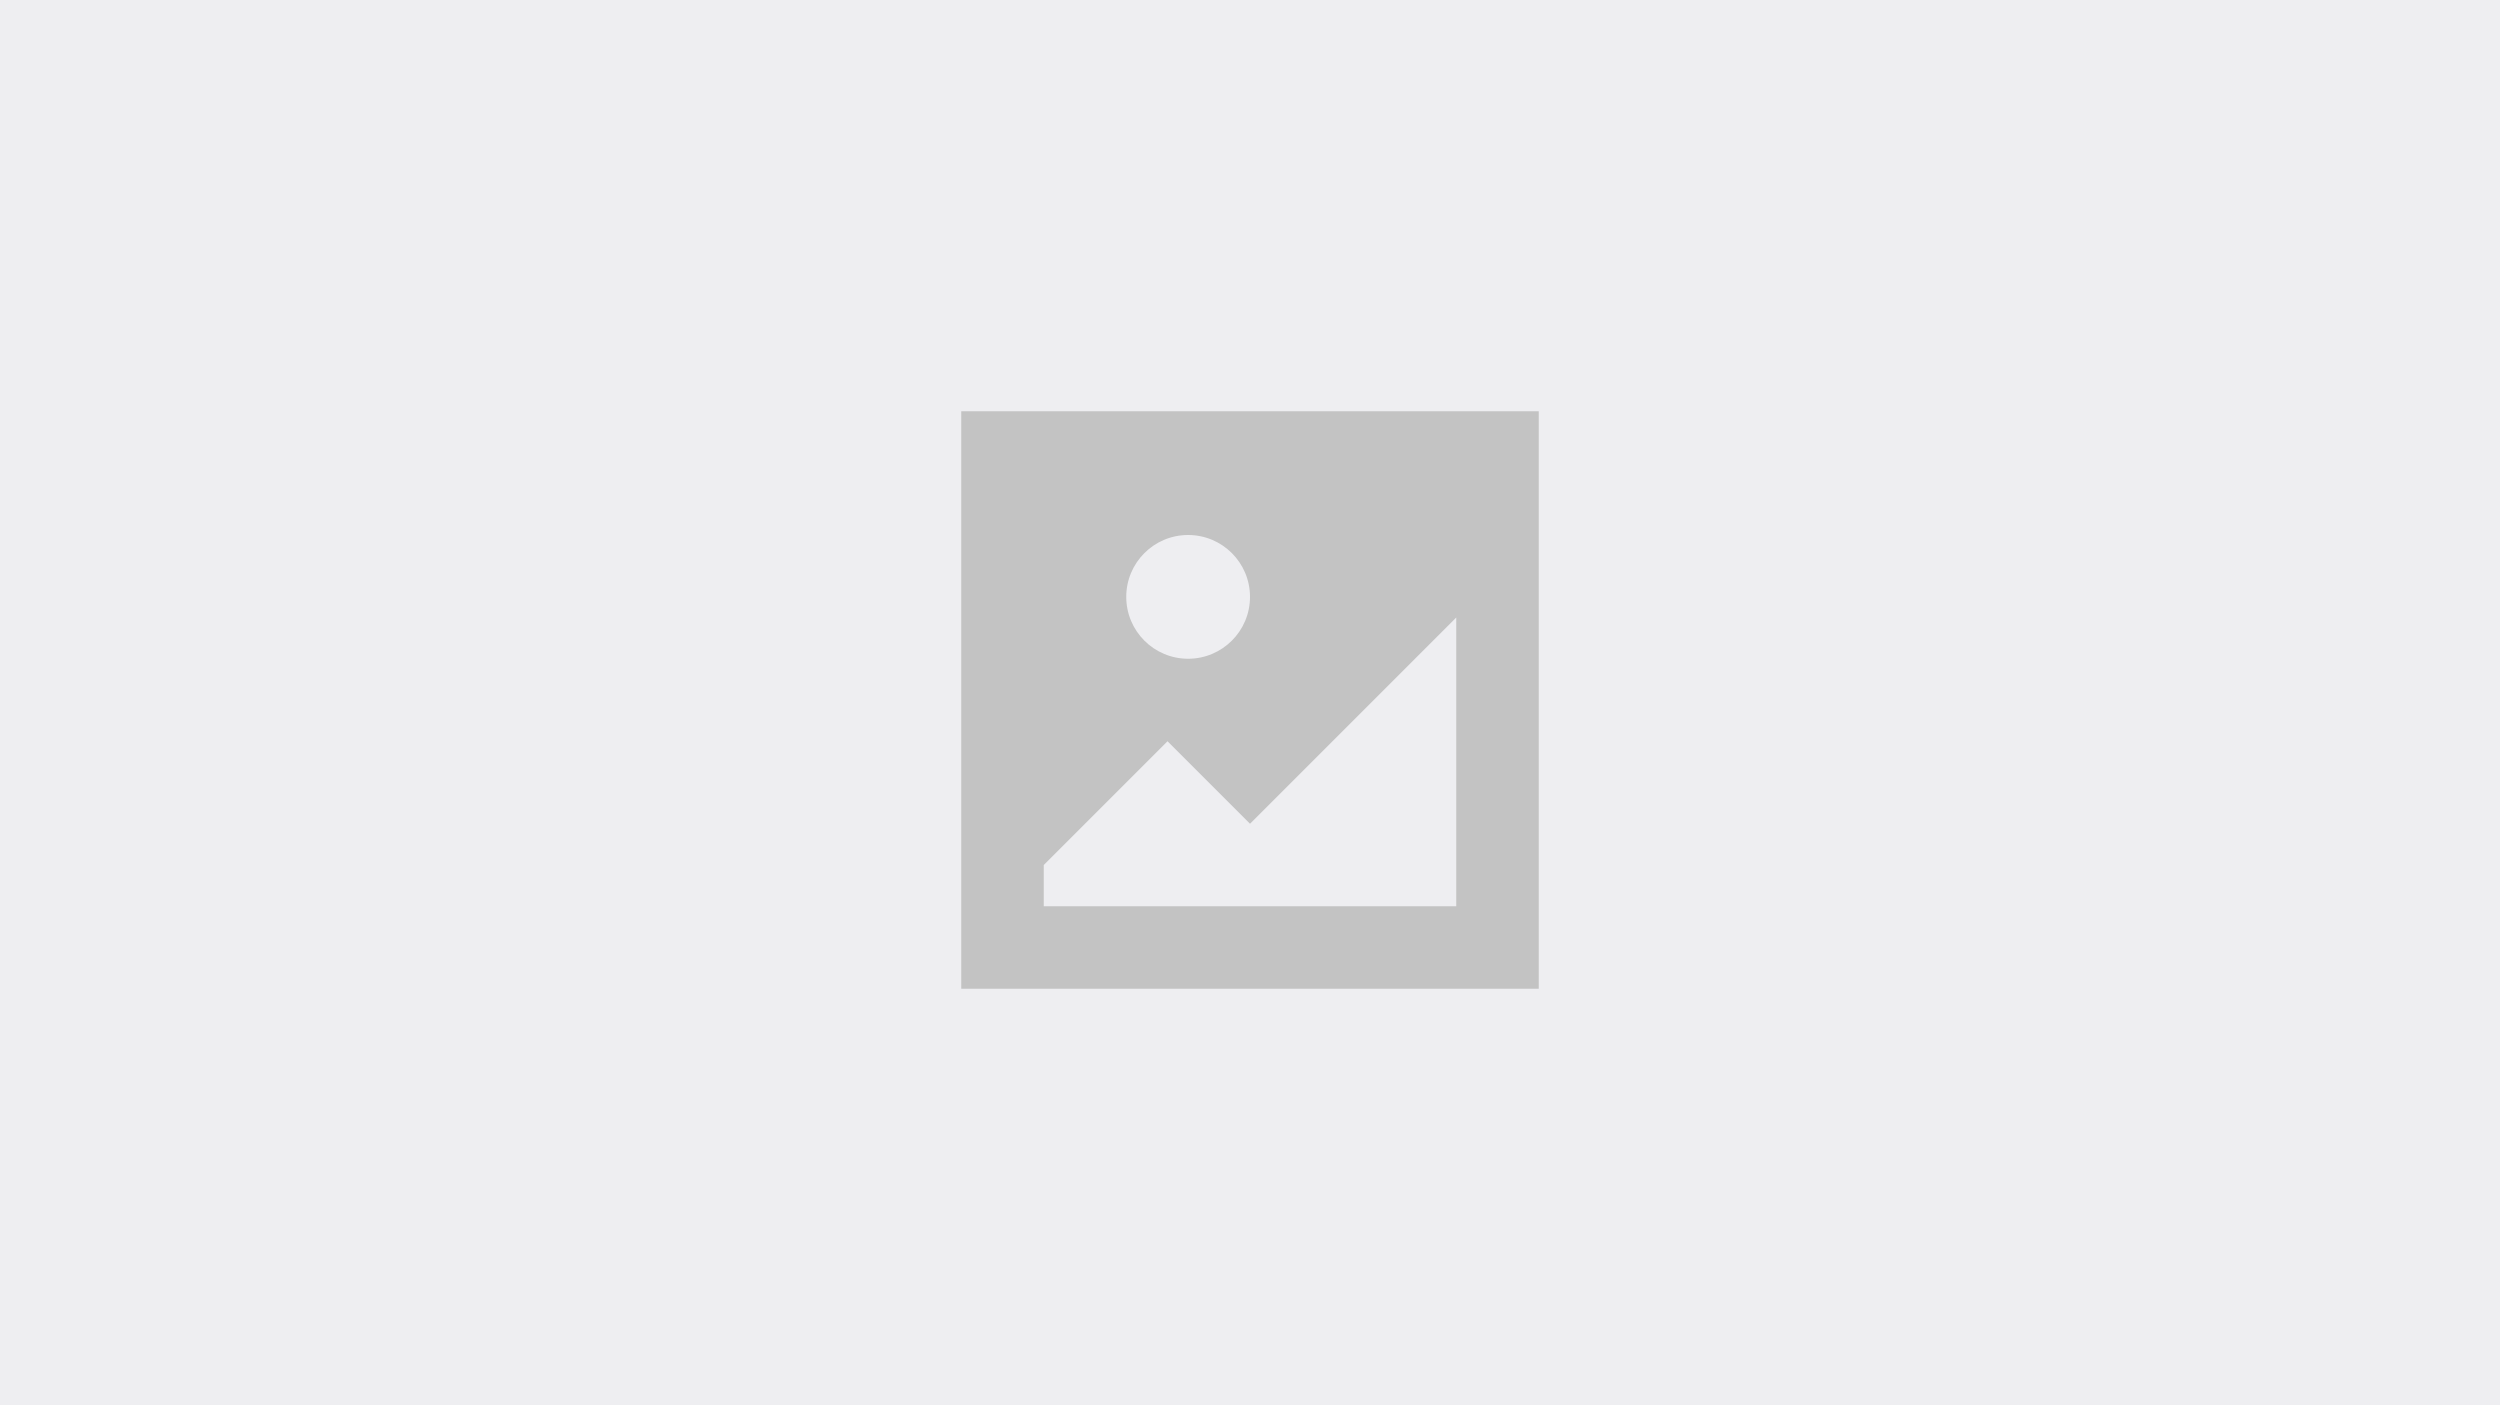
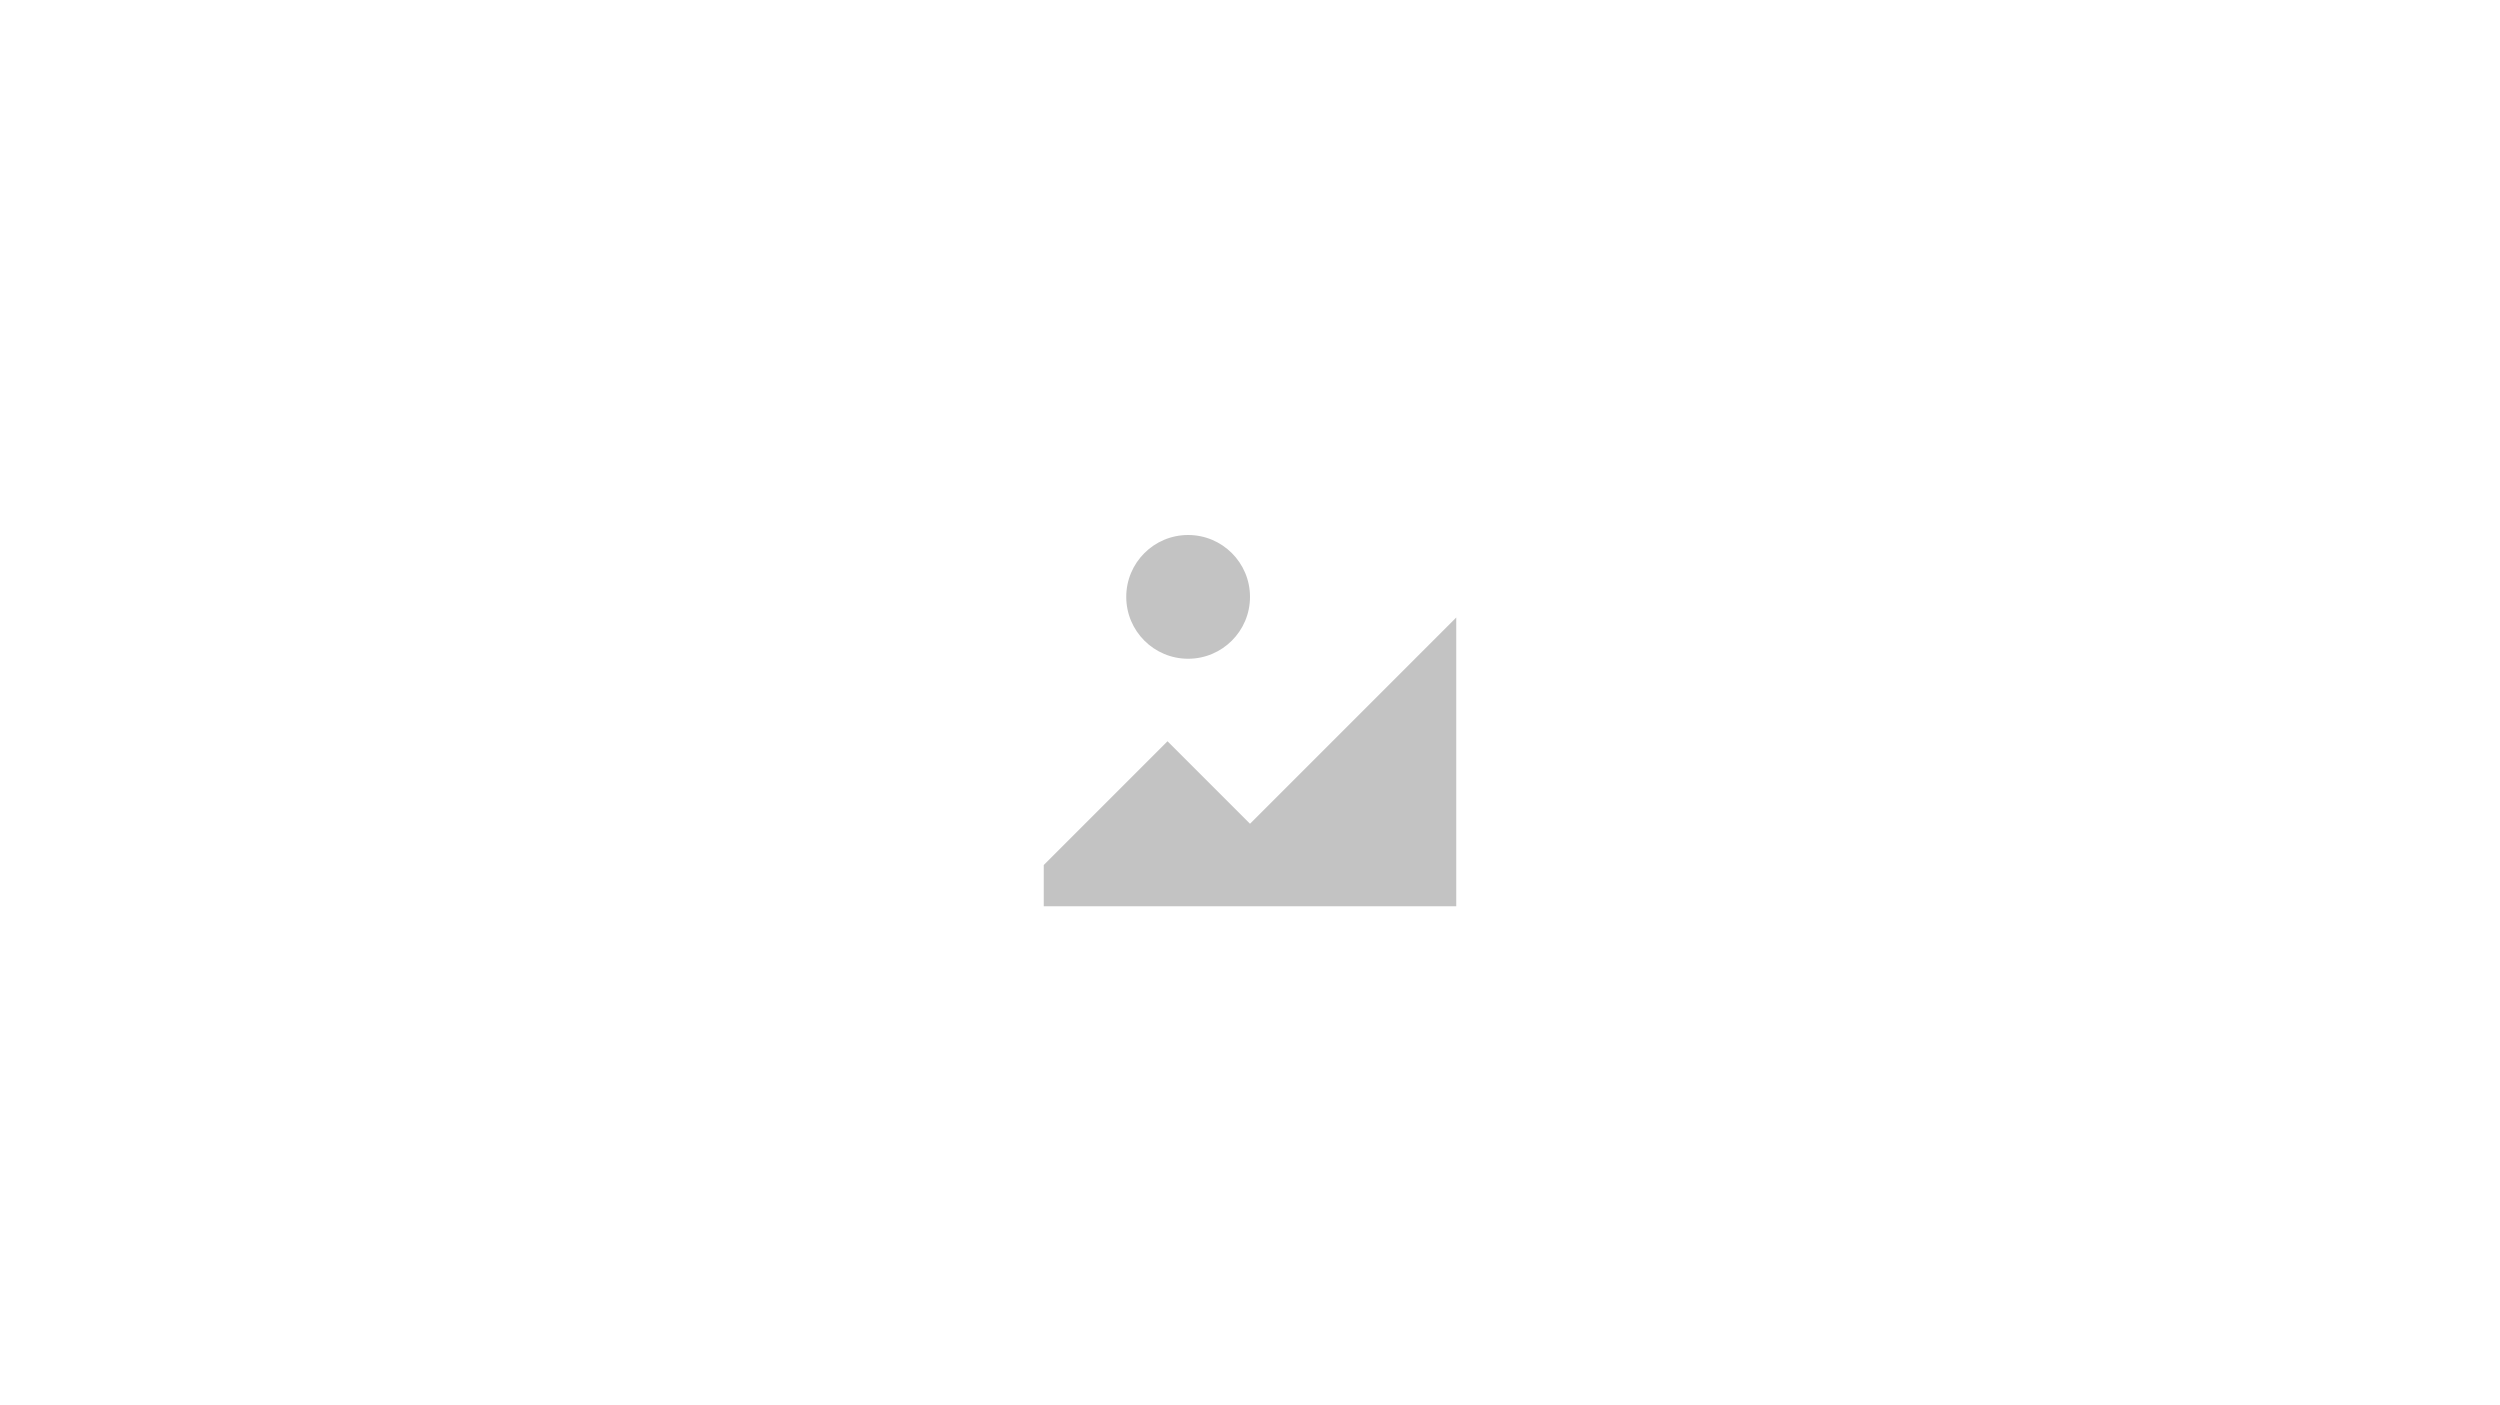
<svg xmlns="http://www.w3.org/2000/svg" width="500" height="281" viewBox="0 0 500 281" fill="none">
-   <rect width="500" height="281" fill="#EEEEF1" />
-   <path fill-rule="evenodd" clip-rule="evenodd" d="M192.25 82.25H307.75V197.75H192.25V82.25ZM233.5 148.25L250 164.75L291.25 123.5V181.25H208.75V173L233.5 148.25ZM237.625 131.75C244.46 131.75 250 126.21 250 119.375C250 112.54 244.46 107 237.625 107C230.79 107 225.25 112.54 225.25 119.375C225.25 126.21 230.79 131.75 237.625 131.75Z" fill="#C3C3C3" />
+   <path fill-rule="evenodd" clip-rule="evenodd" d="M192.25 82.25V197.75H192.25V82.25ZM233.5 148.25L250 164.75L291.25 123.5V181.25H208.75V173L233.5 148.25ZM237.625 131.75C244.46 131.75 250 126.21 250 119.375C250 112.54 244.46 107 237.625 107C230.79 107 225.25 112.54 225.25 119.375C225.25 126.21 230.79 131.75 237.625 131.75Z" fill="#C3C3C3" />
</svg>